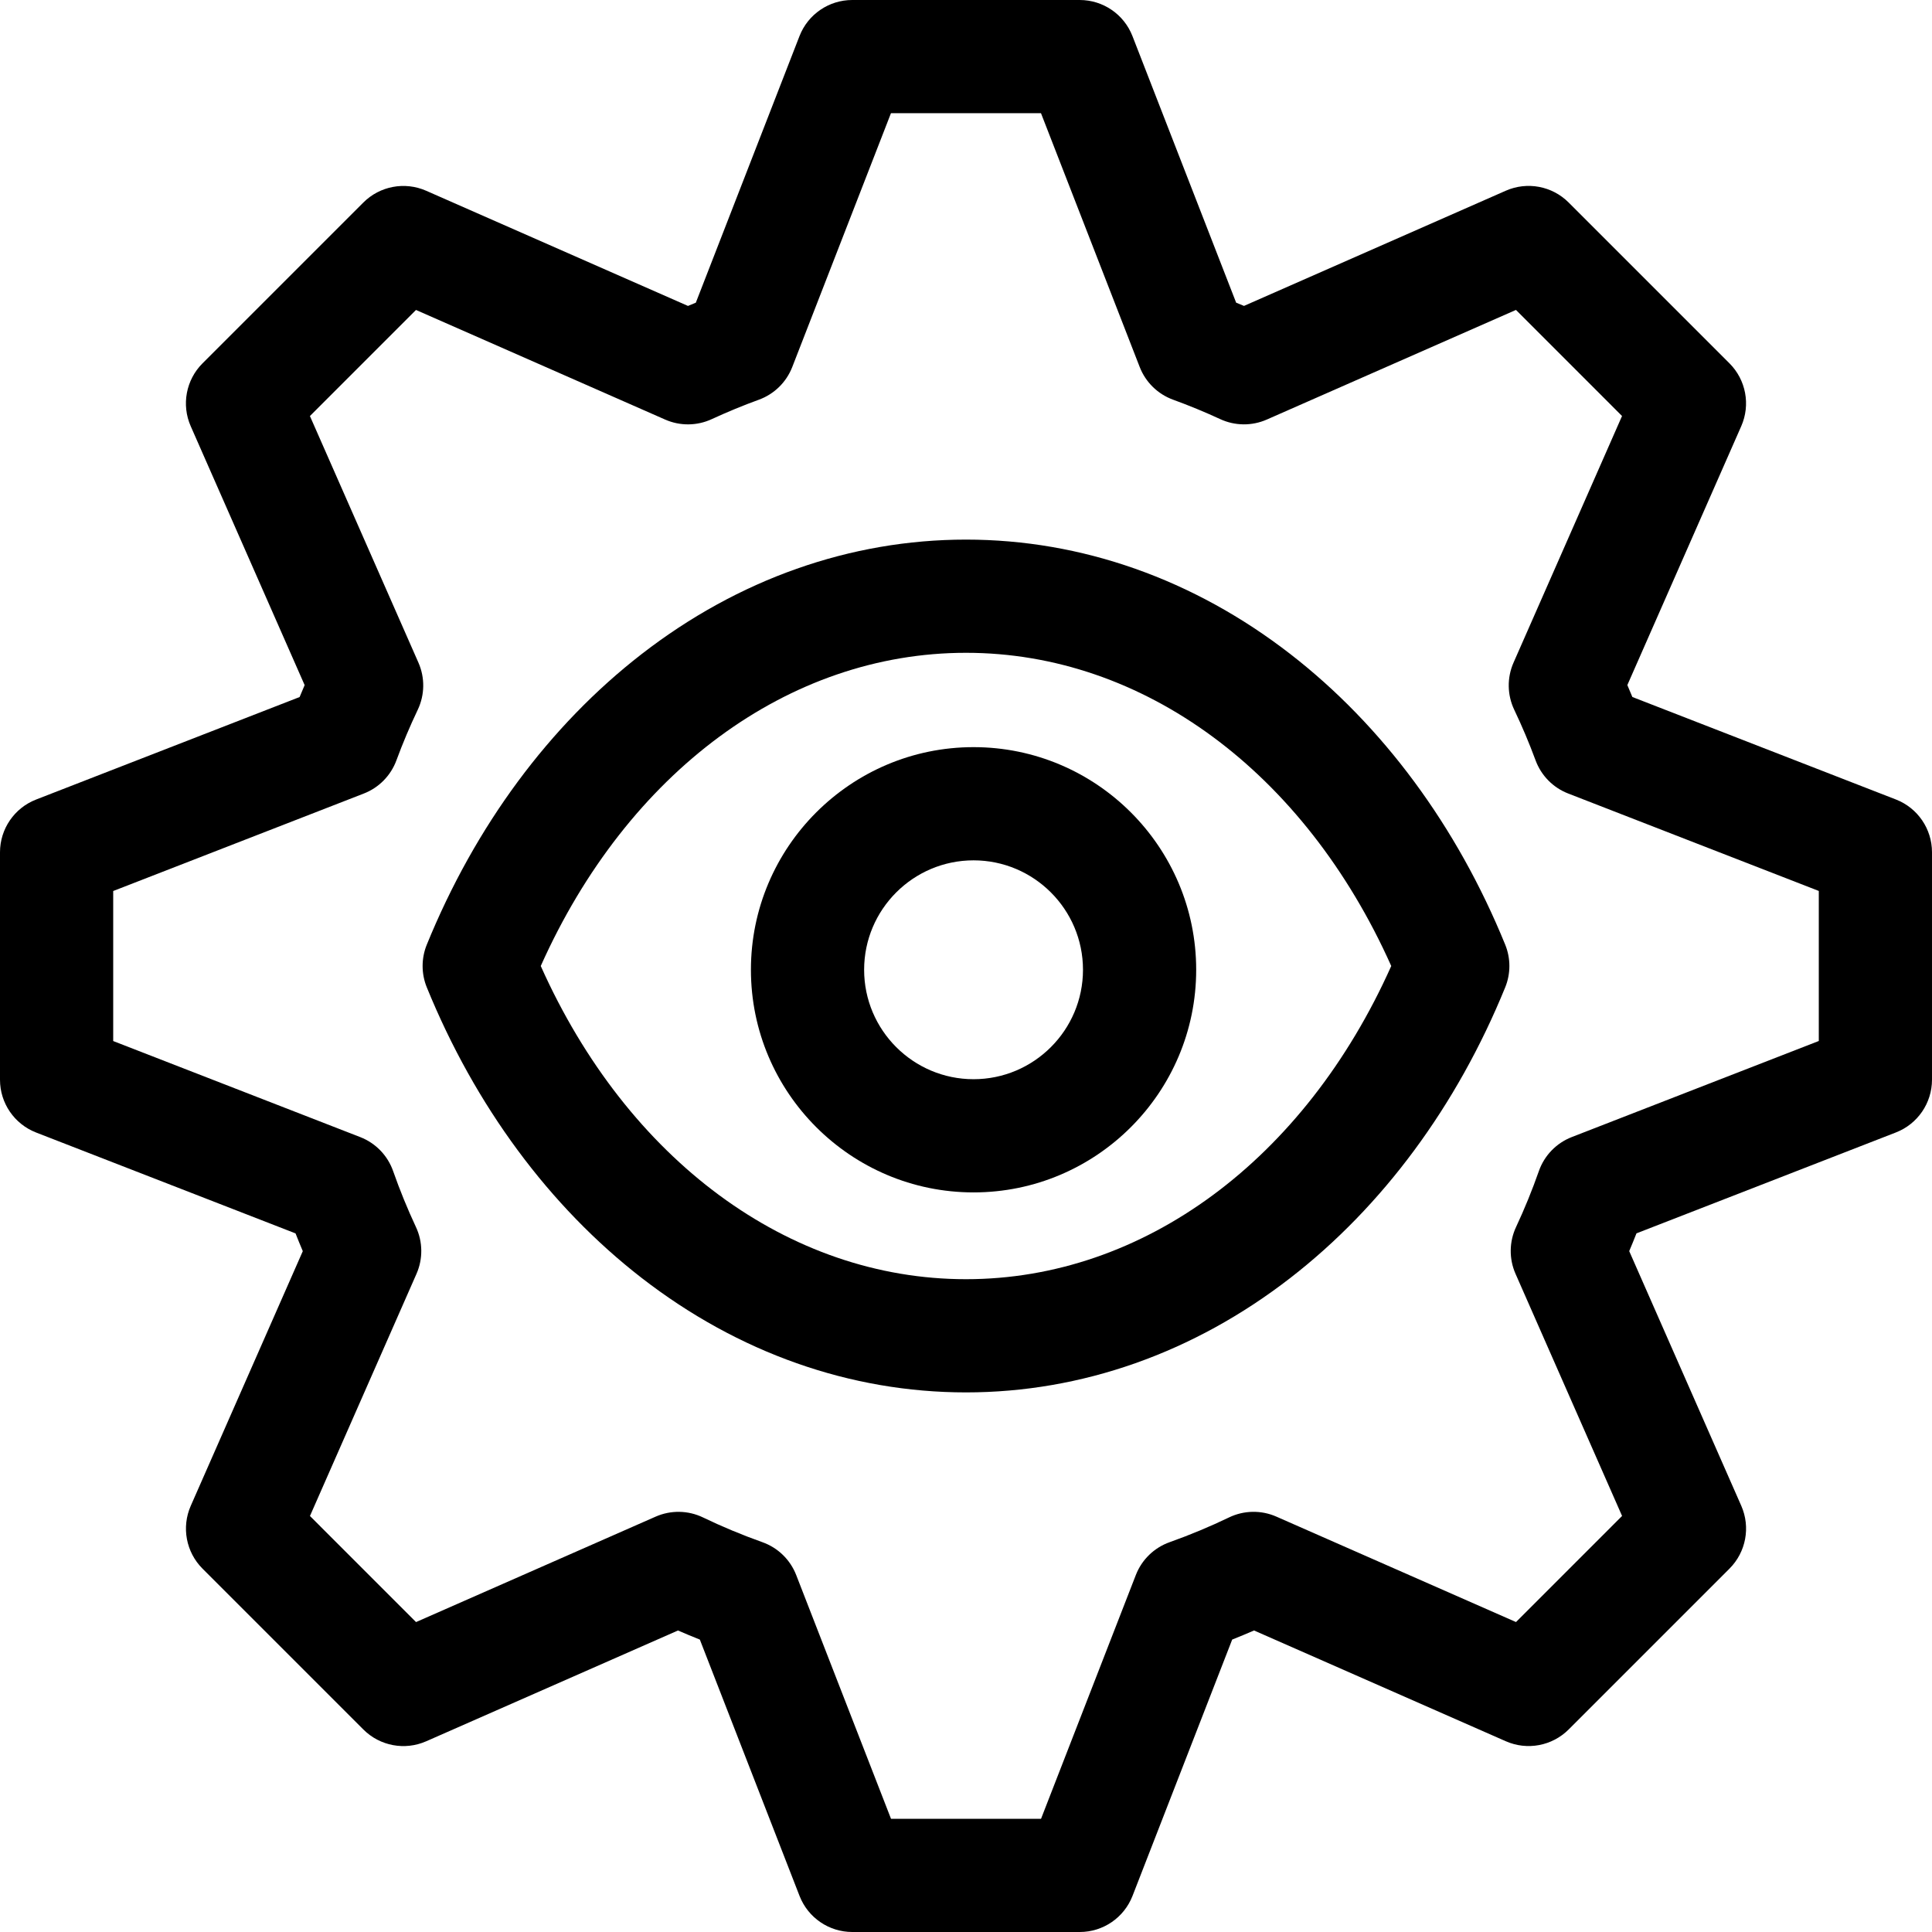
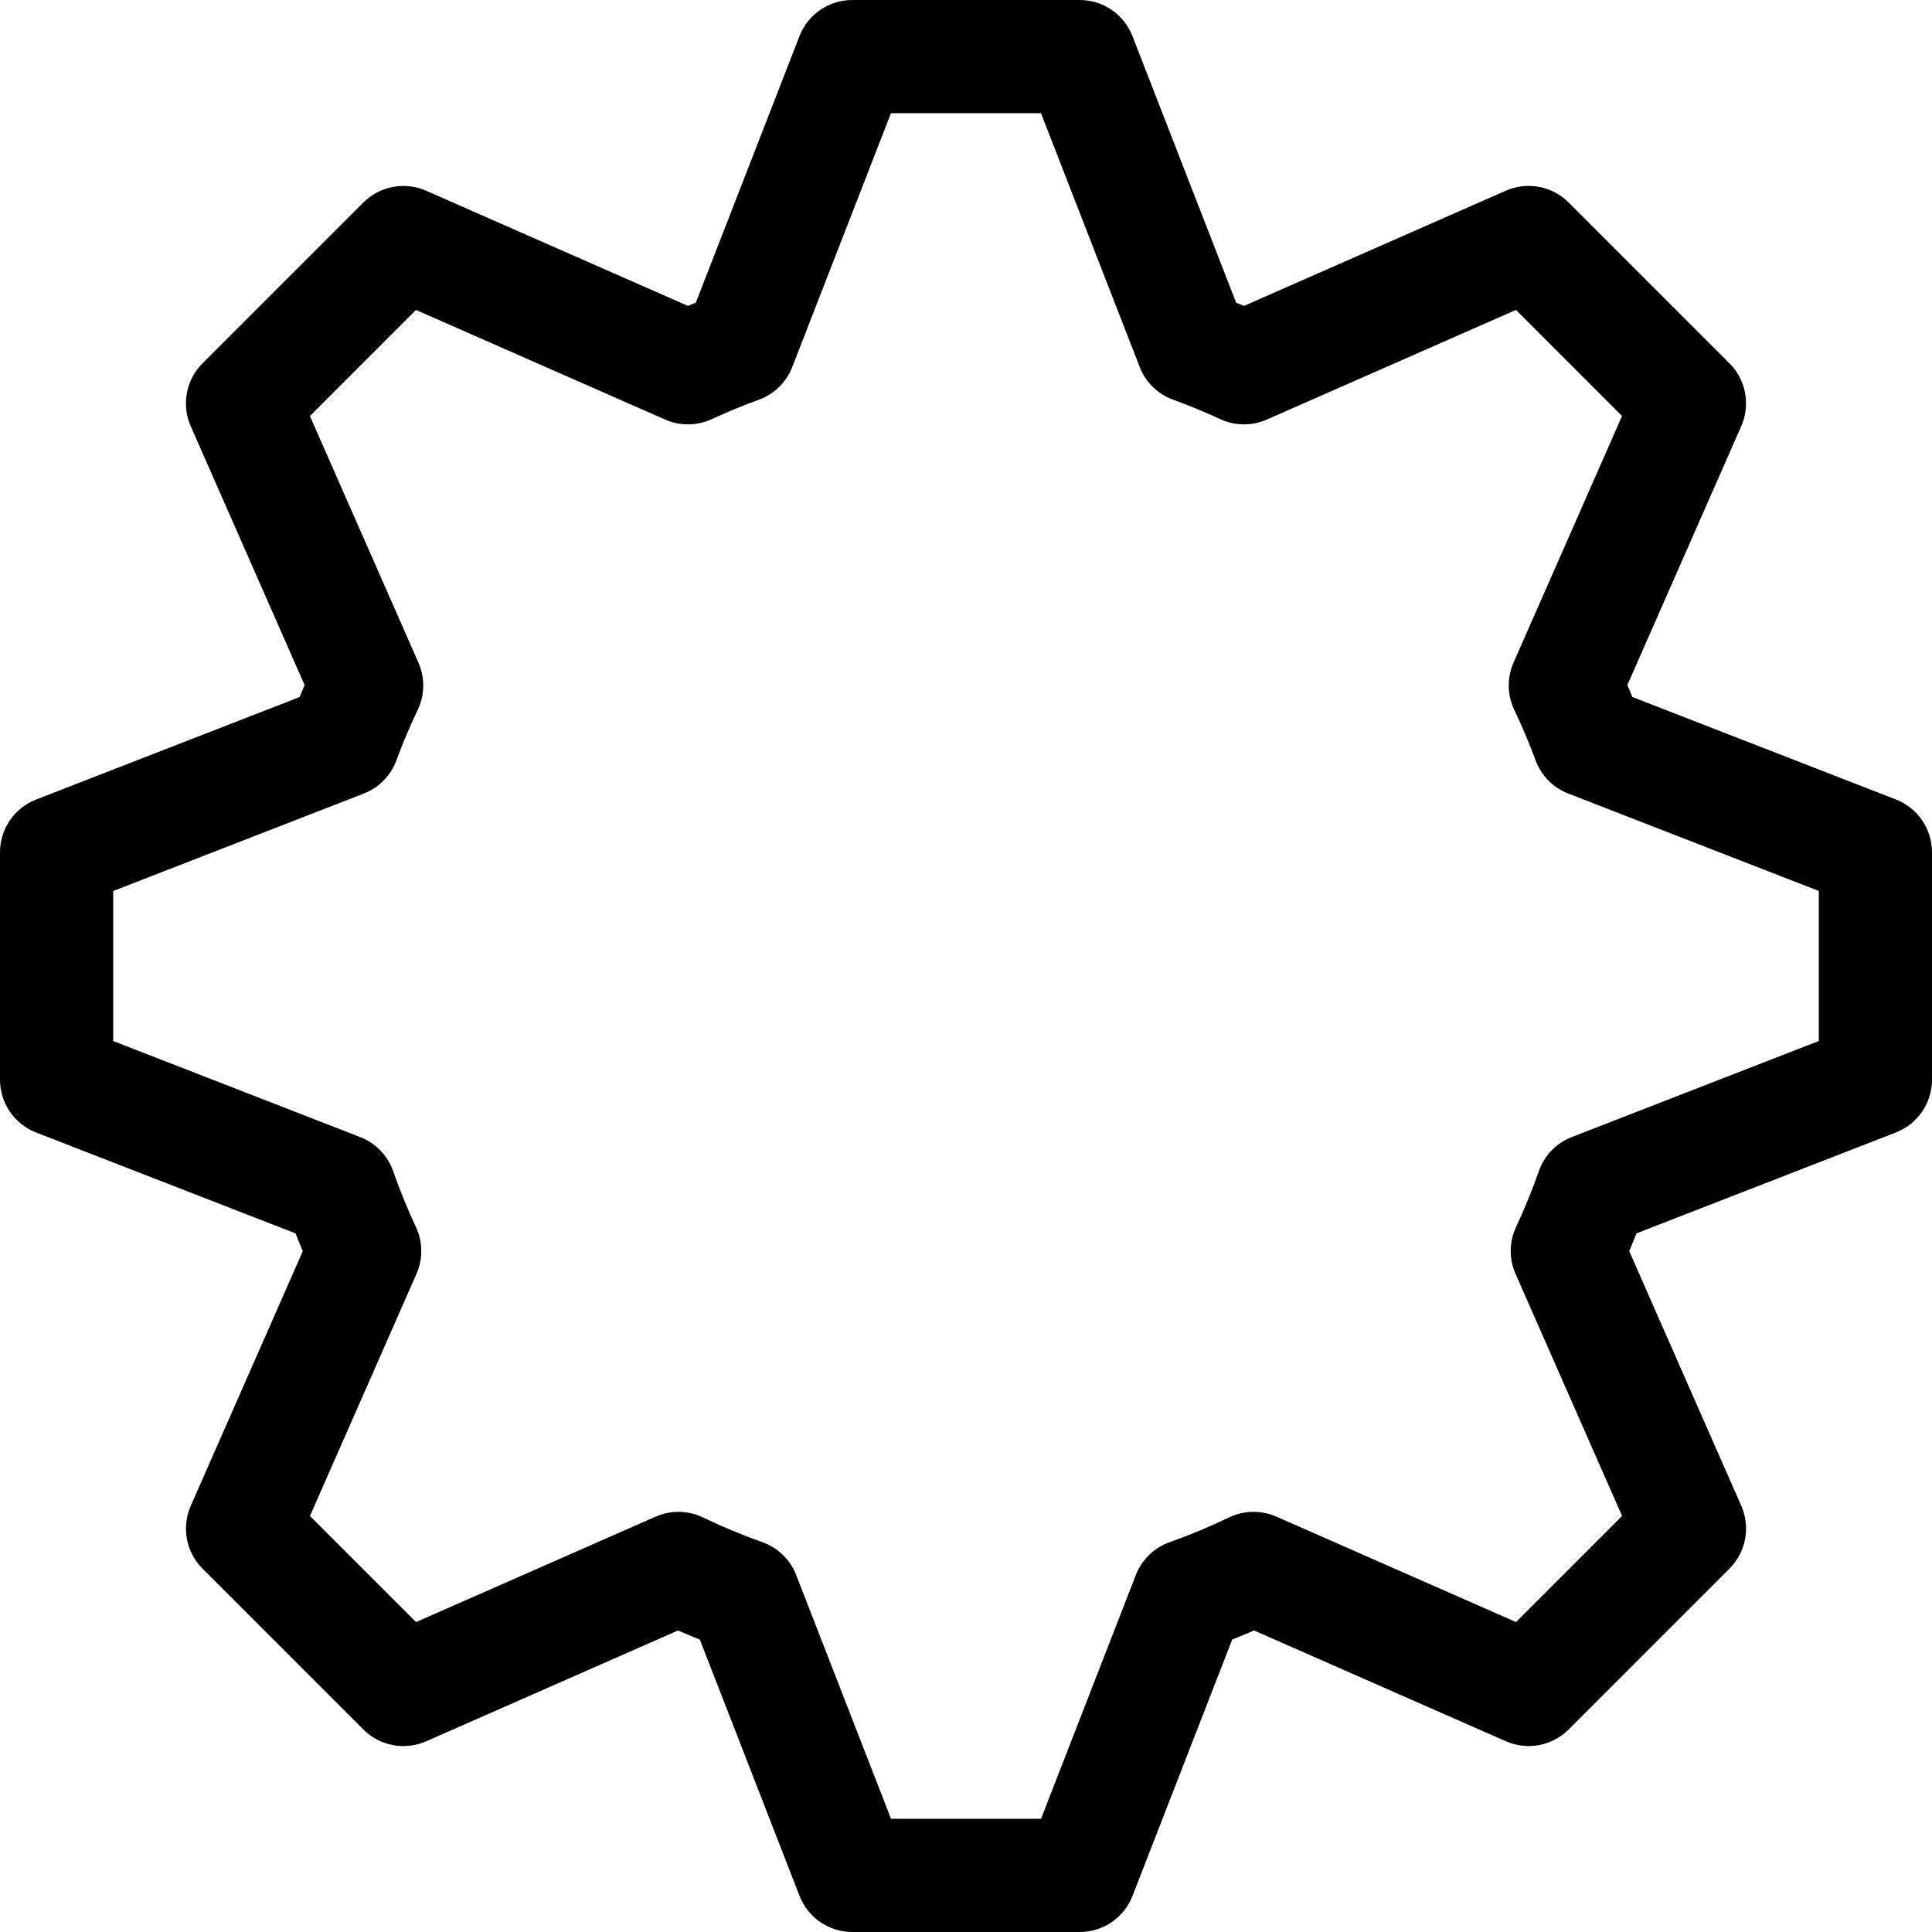
<svg xmlns="http://www.w3.org/2000/svg" viewBox="0 0 512 512">
  <path d="m502.437 211.873-69.842-27.16c-.435-1.057-.879-2.111-1.332-3.161l30.188-68.617c2.49-5.662 1.25-12.273-3.124-16.647l-42.624-42.625c-4.374-4.375-10.985-5.614-16.647-3.123l-69.384 30.53c-.692-.291-1.386-.577-2.08-.858L300.113 9.563C297.871 3.797 292.319 0 286.134 0h-60.281c-6.187 0-11.738 3.798-13.98 9.563l-27.474 70.652c-.694.282-1.388.568-2.08.859L112.935 50.55c-5.662-2.491-12.273-1.25-16.646 3.124L53.664 96.298c-4.374 4.375-5.614 10.985-3.123 16.648l30.192 68.617c-.453 1.05-.897 2.104-1.332 3.16L9.563 211.887C3.798 214.129 0 219.681 0 225.867v60.28c0 6.187 3.798 11.738 9.563 13.98l68.759 26.738c.62 1.577 1.261 3.146 1.921 4.705L50.55 399.065c-2.49 5.662-1.25 12.272 3.124 16.646l42.624 42.625c4.374 4.375 10.985 5.614 16.647 3.123l66.73-29.363c1.91.832 3.842 1.637 5.79 2.411l26.421 67.93c2.242 5.765 7.794 9.563 13.979 9.563h60.281c6.187 0 11.738-3.798 13.98-9.563l26.417-67.934c1.948-.774 3.88-1.579 5.789-2.411l66.731 29.358c5.663 2.491 12.274 1.25 16.646-3.124l42.624-42.625c4.374-4.375 5.614-10.985 3.123-16.648l-29.698-67.493c.661-1.56 1.302-3.13 1.921-4.707l68.756-26.742c5.765-2.242 9.563-7.793 9.563-13.979v-60.28c.002-6.185-3.796-11.737-9.561-13.979zm-20.437 64-65.468 25.463c-4.084 1.589-7.27 4.884-8.719 9.02-1.756 5.013-3.789 9.999-6.043 14.818-1.832 3.918-1.884 8.436-.142 12.395l28.238 64.176-28.113 28.114-63.503-27.938c-4.013-1.766-8.601-1.688-12.551.217-5.035 2.426-10.331 4.633-15.742 6.56-4.104 1.461-7.369 4.634-8.948 8.694L275.886 482h-39.759l-25.128-64.606c-1.579-4.06-4.846-7.233-8.949-8.694-5.402-1.923-10.699-4.13-15.742-6.559-3.951-1.903-8.539-1.982-12.551-.216l-63.502 27.942-28.113-28.114 28.234-64.177c1.741-3.959 1.689-8.477-.143-12.394-2.248-4.809-4.282-9.795-6.046-14.822-1.45-4.134-4.635-7.428-8.718-9.016L30 275.886v-39.759l66.416-25.833c4.004-1.557 7.148-4.757 8.636-8.788 1.661-4.503 3.563-9.013 5.653-13.403 1.875-3.938 1.943-8.497.187-12.49l-28.759-65.358 28.113-28.113 66.034 29.051c3.937 1.733 8.429 1.69 12.333-.114 4.113-1.901 8.313-3.634 12.485-5.149 4.063-1.477 7.29-4.633 8.857-8.662L236.113 30h39.76l26.163 67.266c1.566 4.029 4.796 7.186 8.86 8.662 4.157 1.51 8.357 3.242 12.483 5.148 3.906 1.804 8.396 1.844 12.332.112l66.033-29.055 28.113 28.114-28.755 65.359c-1.756 3.993-1.688 8.553.188 12.491 2.085 4.377 3.987 8.886 5.653 13.401 1.486 4.031 4.631 7.231 8.636 8.788L482 236.114z" />
-   <path d="M341.982 173.355C316.366 153.497 286.634 143 256 143s-60.366 10.497-85.982 30.355c-24.424 18.934-44.104 45.555-56.911 76.984-1.479 3.629-1.479 7.692 0 11.321 12.808 31.429 32.487 58.05 56.911 76.984C195.634 358.503 225.366 369 256 369s60.366-10.497 85.982-30.355c24.424-18.934 44.104-45.555 56.911-76.984 1.479-3.629 1.479-7.692 0-11.321-12.807-31.43-32.487-58.05-56.911-76.985zM256 339c-47.014 0-89.734-31.639-112.694-83 22.96-51.361 65.681-83 112.694-83s89.734 31.639 112.694 83c-22.96 51.361-65.68 83-112.694 83z" />
-   <path d="M258.002 198c-32.532 0-58.999 26.467-58.999 59s26.467 59 58.999 59c32.533 0 59.001-26.467 59.001-59s-26.468-59-59.001-59zm0 88c-15.99 0-28.999-13.009-28.999-29s13.009-29 28.999-29c15.991 0 29.001 13.009 29.001 29s-13.01 29-29.001 29z" />
</svg>